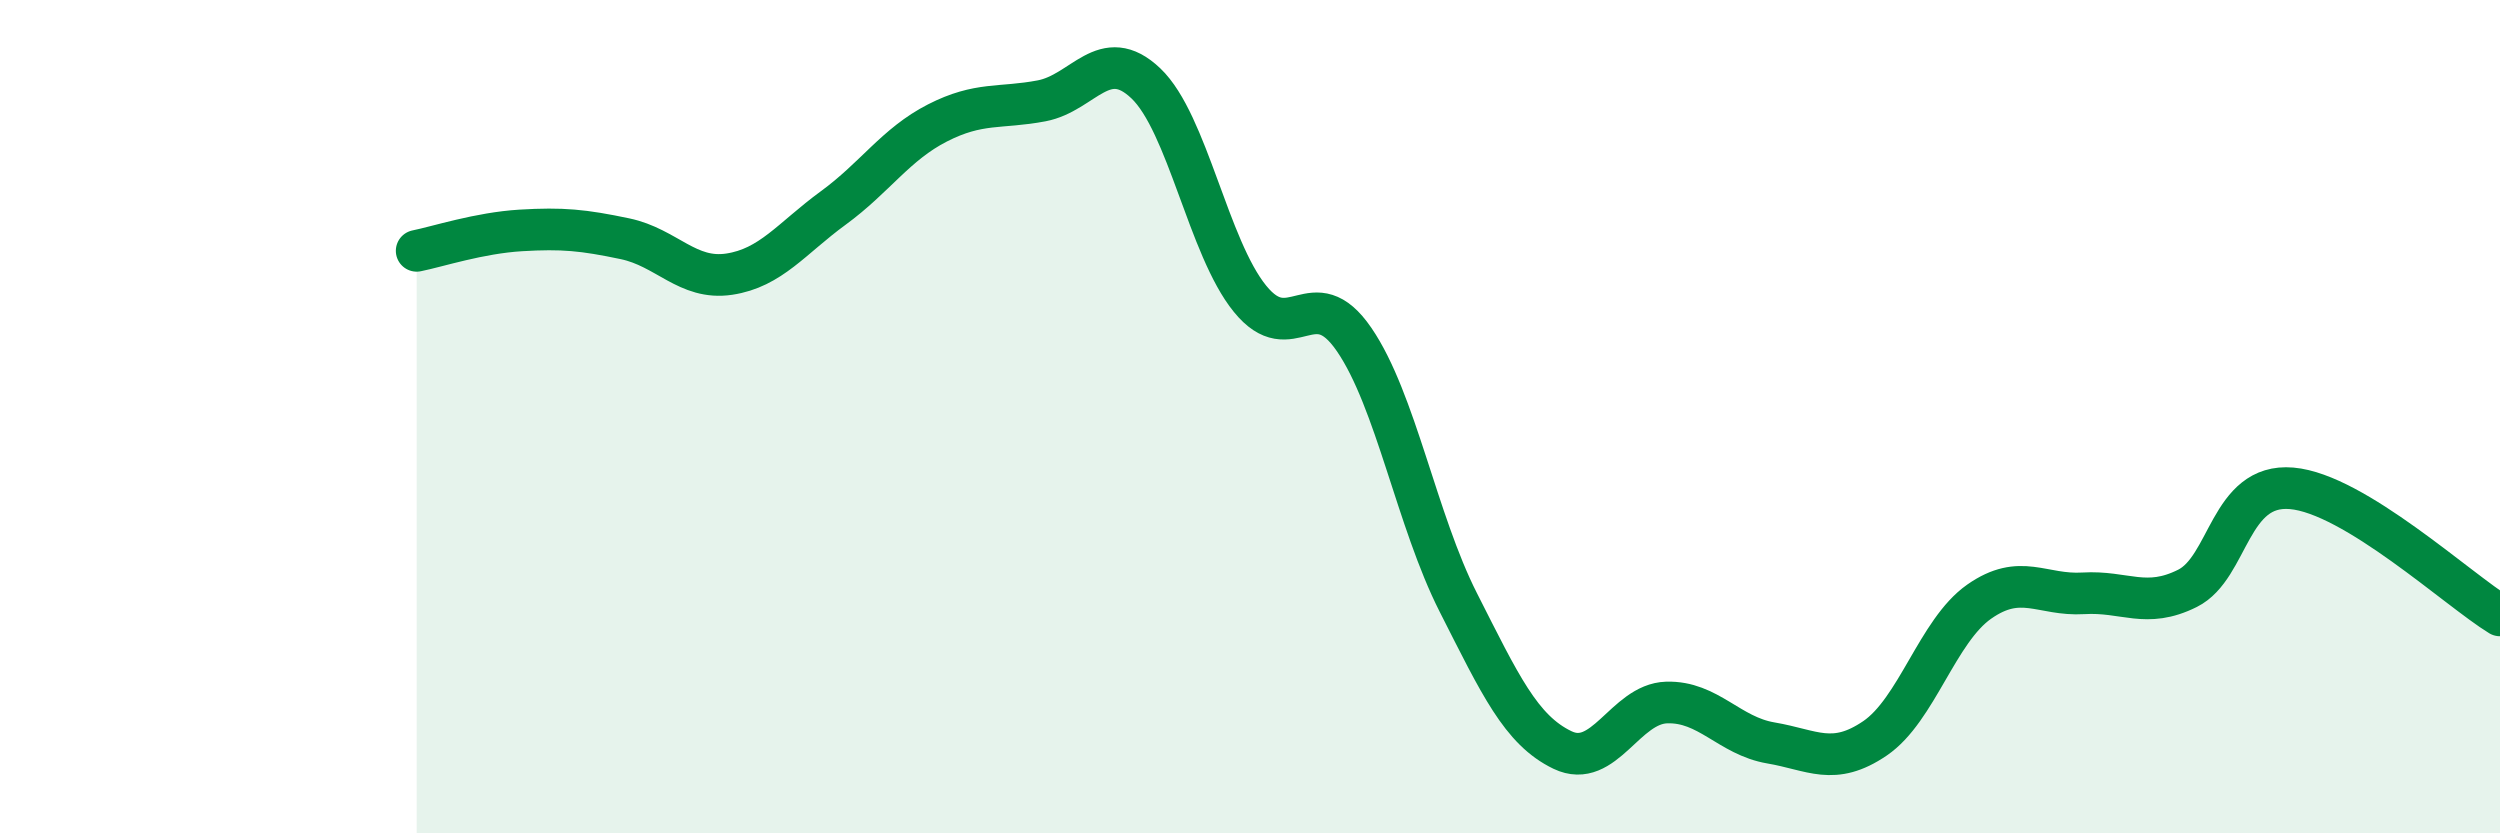
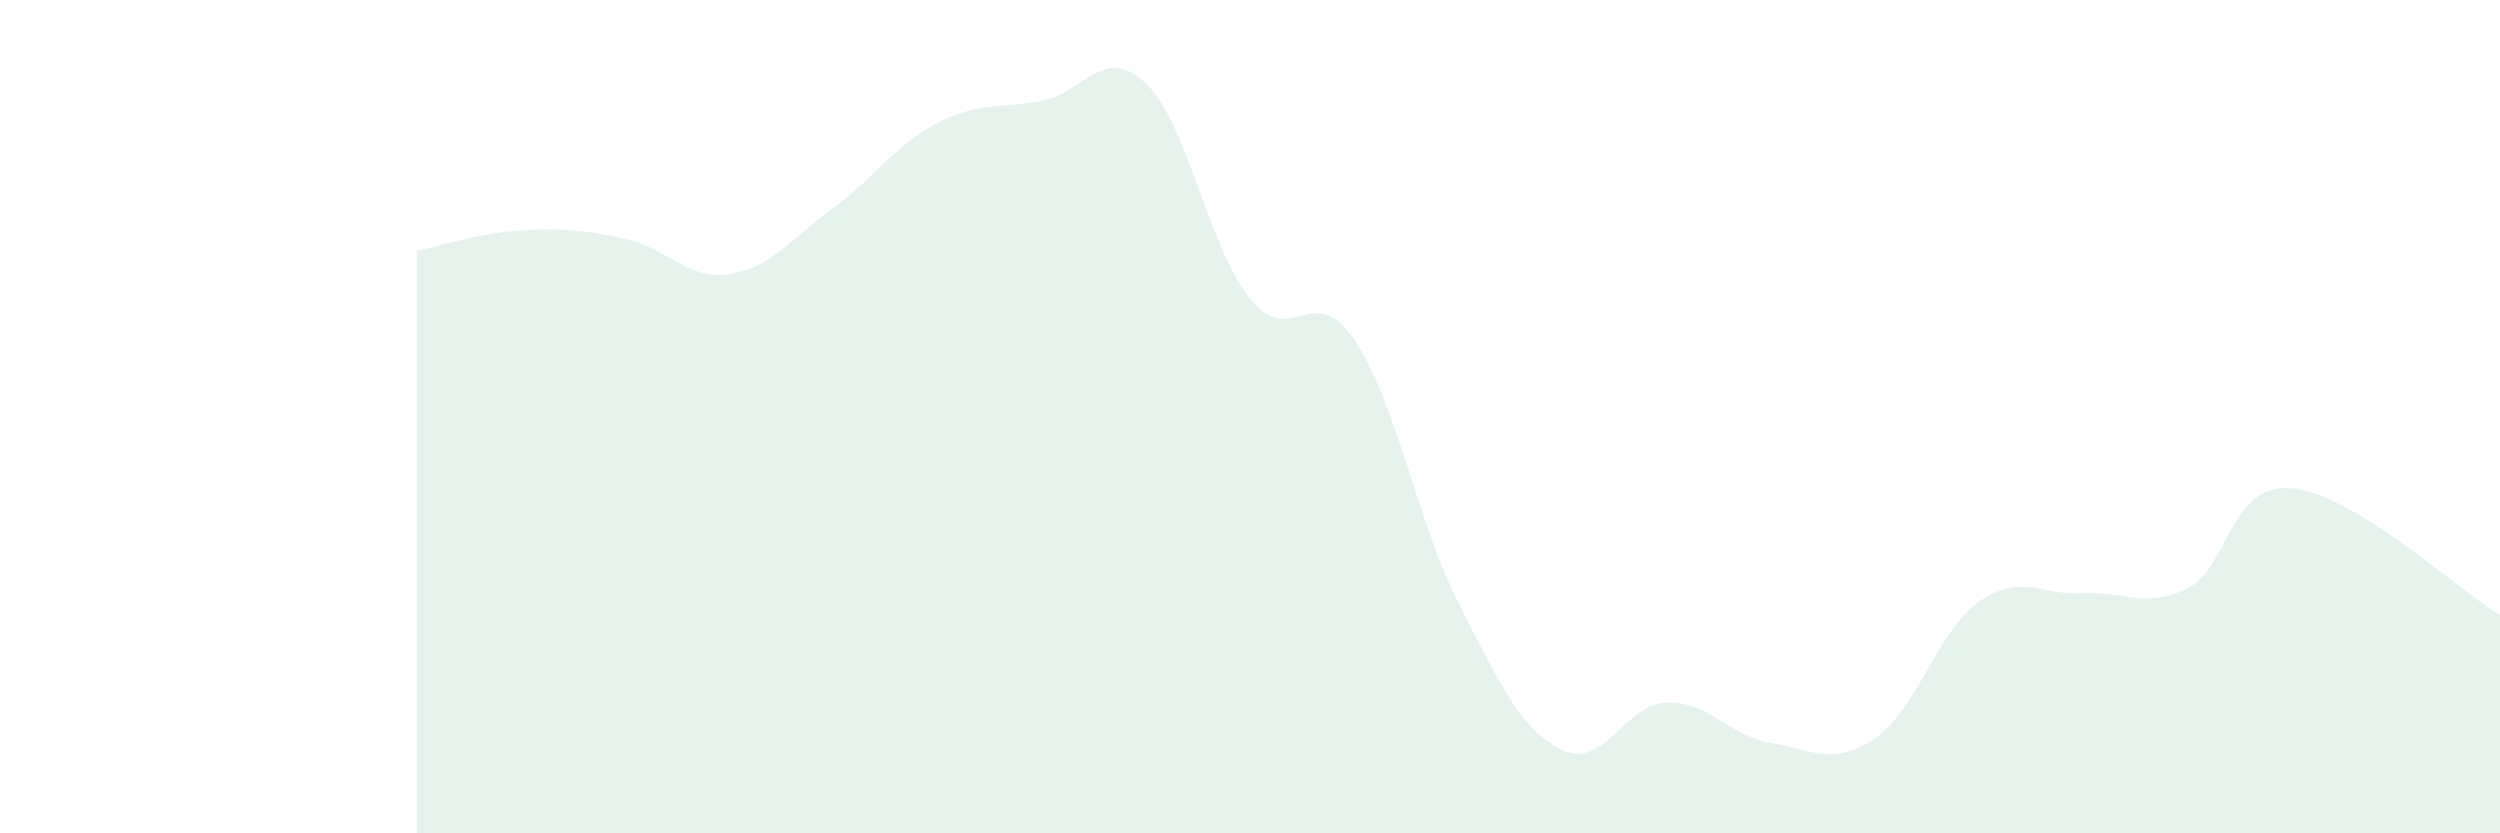
<svg xmlns="http://www.w3.org/2000/svg" width="60" height="20" viewBox="0 0 60 20">
  <path d="M 10,6.02 C 10.5,5.92 11.5,5.59 12.5,5.53 C 13.5,5.47 14,5.52 15,5.73 C 16,5.94 16.5,6.73 17.5,6.58 C 18.5,6.43 19,5.72 20,4.99 C 21,4.26 21.5,3.46 22.5,2.95 C 23.5,2.44 24,2.61 25,2.42 C 26,2.23 26.5,1.05 27.5,2 C 28.5,2.95 29,5.94 30,7.17 C 31,8.4 31.5,6.69 32.5,8.15 C 33.5,9.61 34,12.49 35,14.46 C 36,16.43 36.5,17.52 37.5,18 C 38.5,18.48 39,16.89 40,16.86 C 41,16.83 41.5,17.66 42.5,17.83 C 43.5,18 44,18.4 45,17.72 C 46,17.04 46.5,15.14 47.5,14.44 C 48.5,13.74 49,14.3 50,14.24 C 51,14.18 51.5,14.62 52.5,14.12 C 53.5,13.62 53.5,11.59 55,11.72 C 56.5,11.85 59,14.16 60,14.77L60 20L10 20Z" fill="#008740" opacity="0.1" stroke-linecap="round" stroke-linejoin="round" />
-   <path d="M 10,6.02 C 10.5,5.92 11.5,5.59 12.5,5.53 C 13.5,5.47 14,5.52 15,5.73 C 16,5.94 16.5,6.73 17.5,6.58 C 18.5,6.43 19,5.72 20,4.99 C 21,4.26 21.5,3.46 22.5,2.95 C 23.5,2.44 24,2.61 25,2.42 C 26,2.23 26.5,1.05 27.5,2 C 28.5,2.95 29,5.94 30,7.17 C 31,8.4 31.5,6.69 32.5,8.15 C 33.5,9.61 34,12.49 35,14.46 C 36,16.43 36.5,17.52 37.5,18 C 38.5,18.48 39,16.89 40,16.86 C 41,16.83 41.5,17.66 42.5,17.83 C 43.5,18 44,18.4 45,17.72 C 46,17.04 46.5,15.14 47.5,14.44 C 48.5,13.74 49,14.3 50,14.24 C 51,14.18 51.5,14.62 52.5,14.12 C 53.5,13.62 53.5,11.59 55,11.72 C 56.5,11.85 59,14.16 60,14.77" stroke="#008740" stroke-width="1" fill="none" stroke-linecap="round" stroke-linejoin="round" />
</svg>